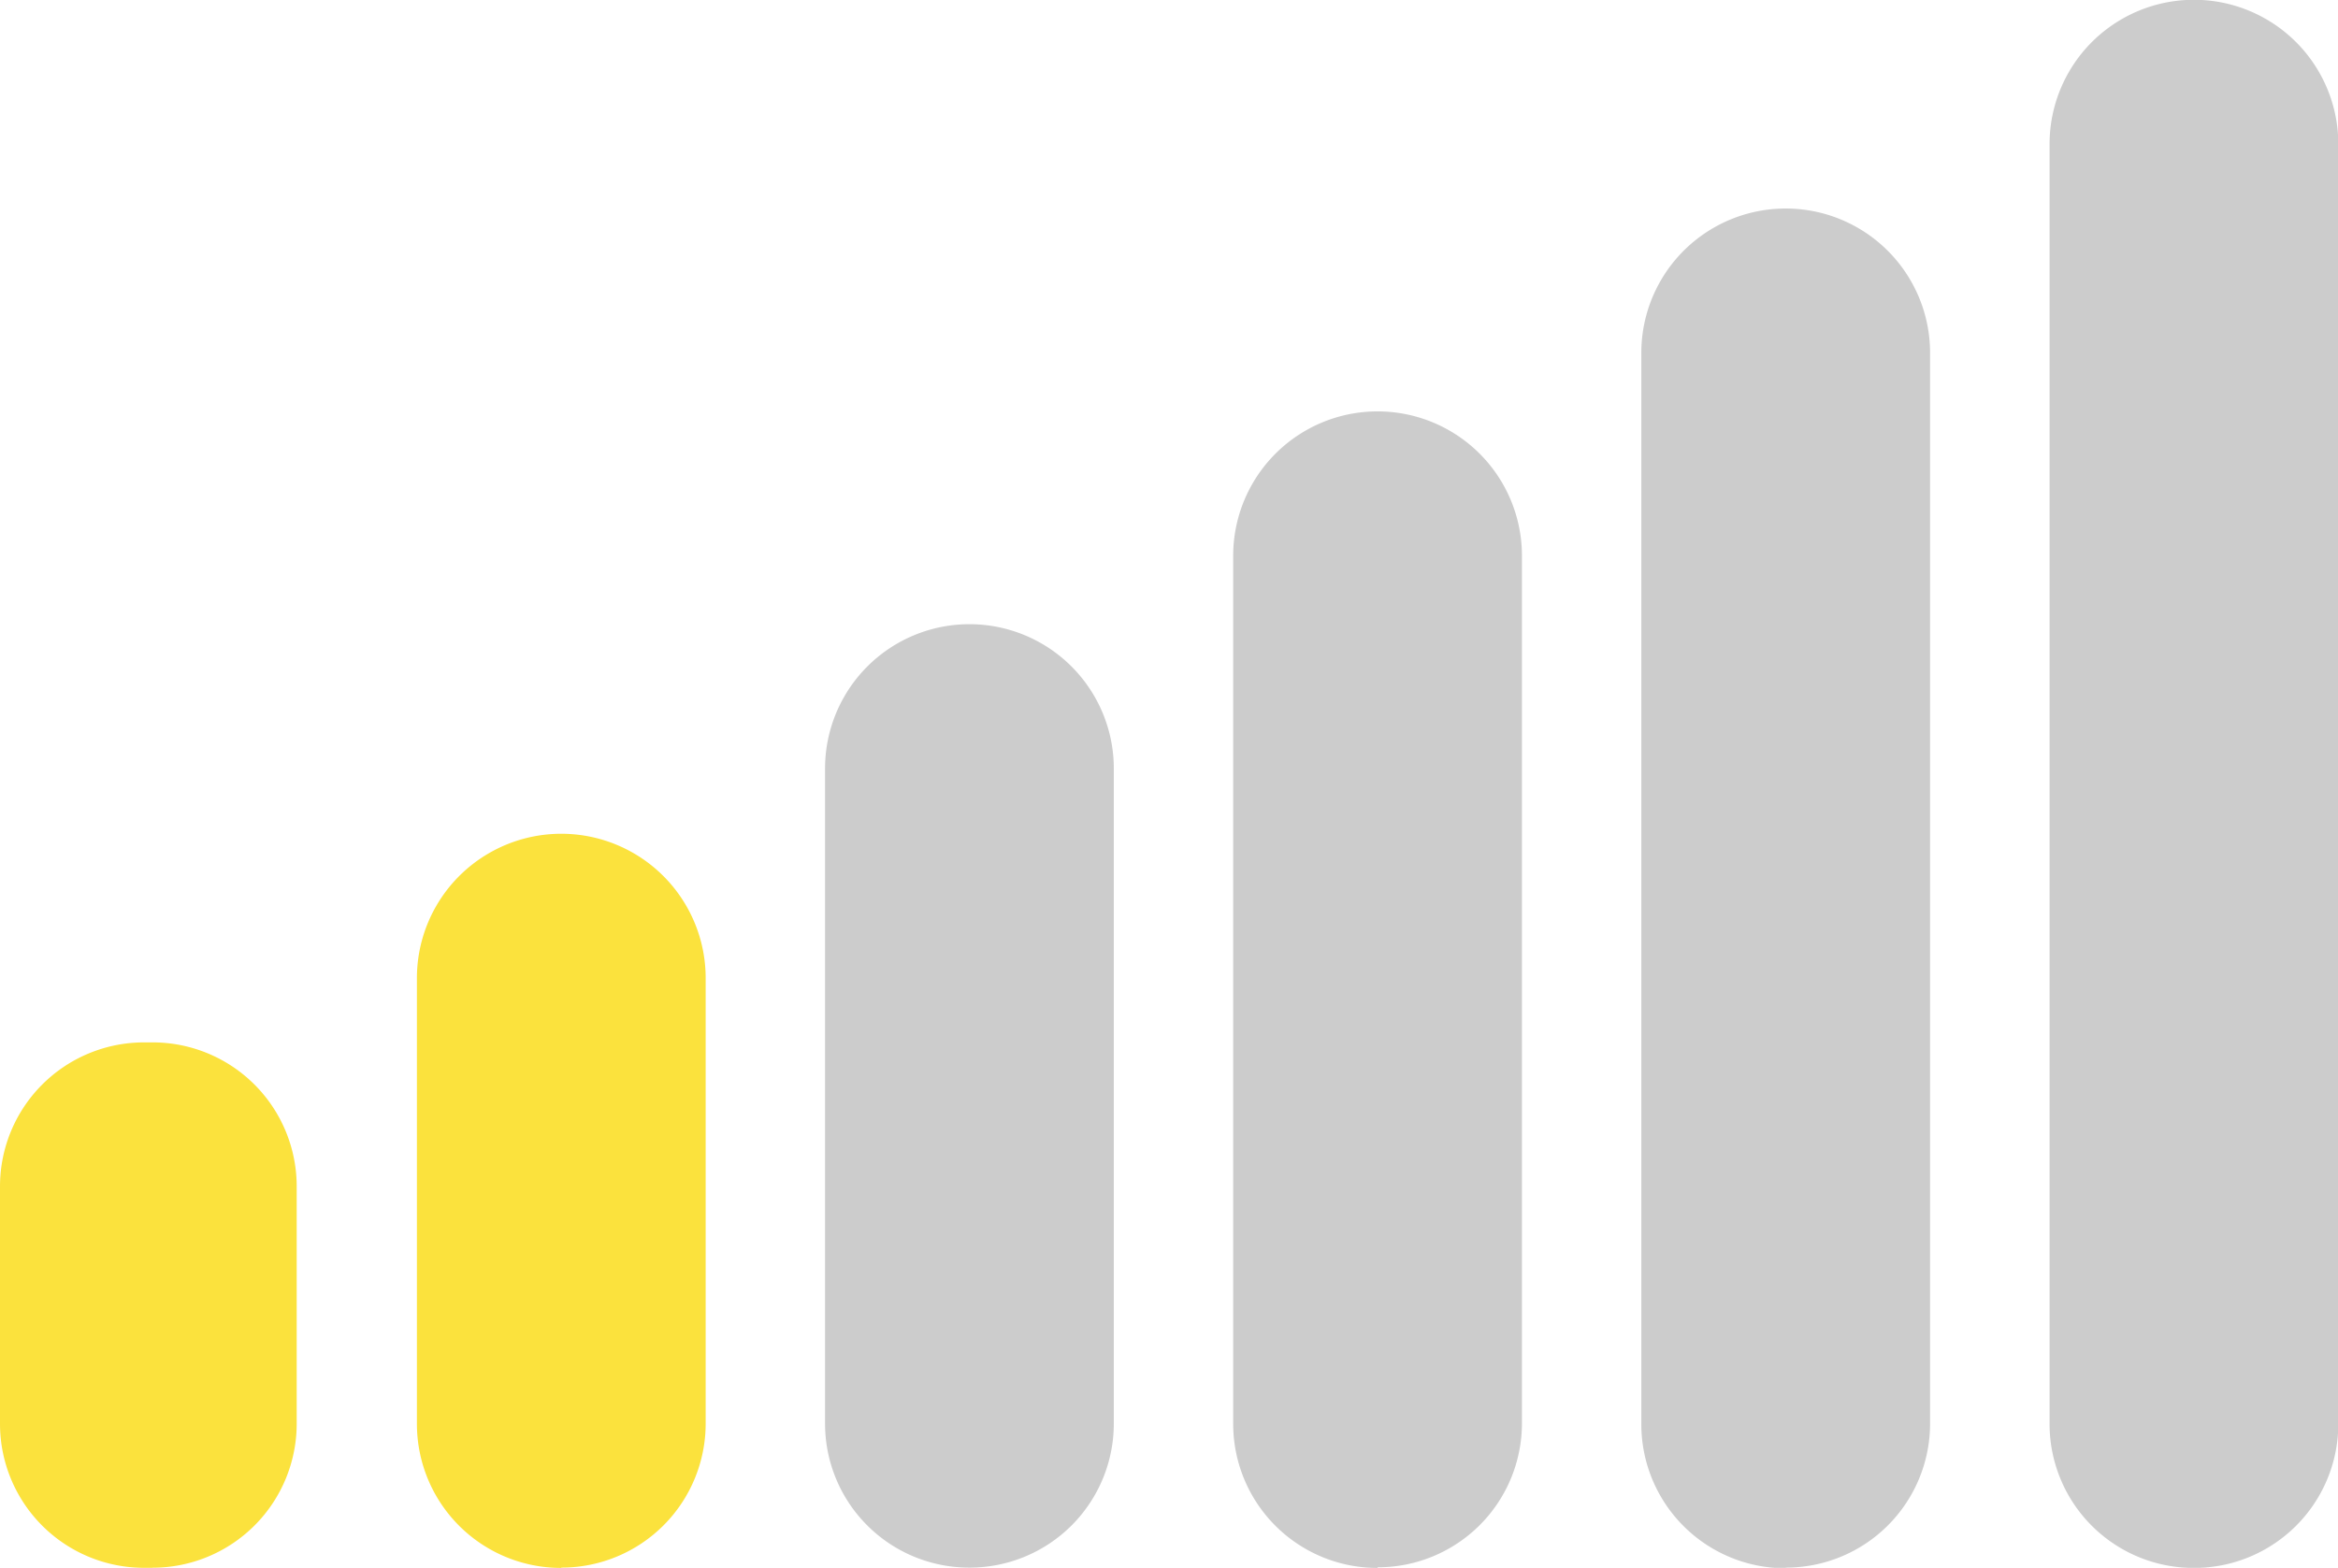
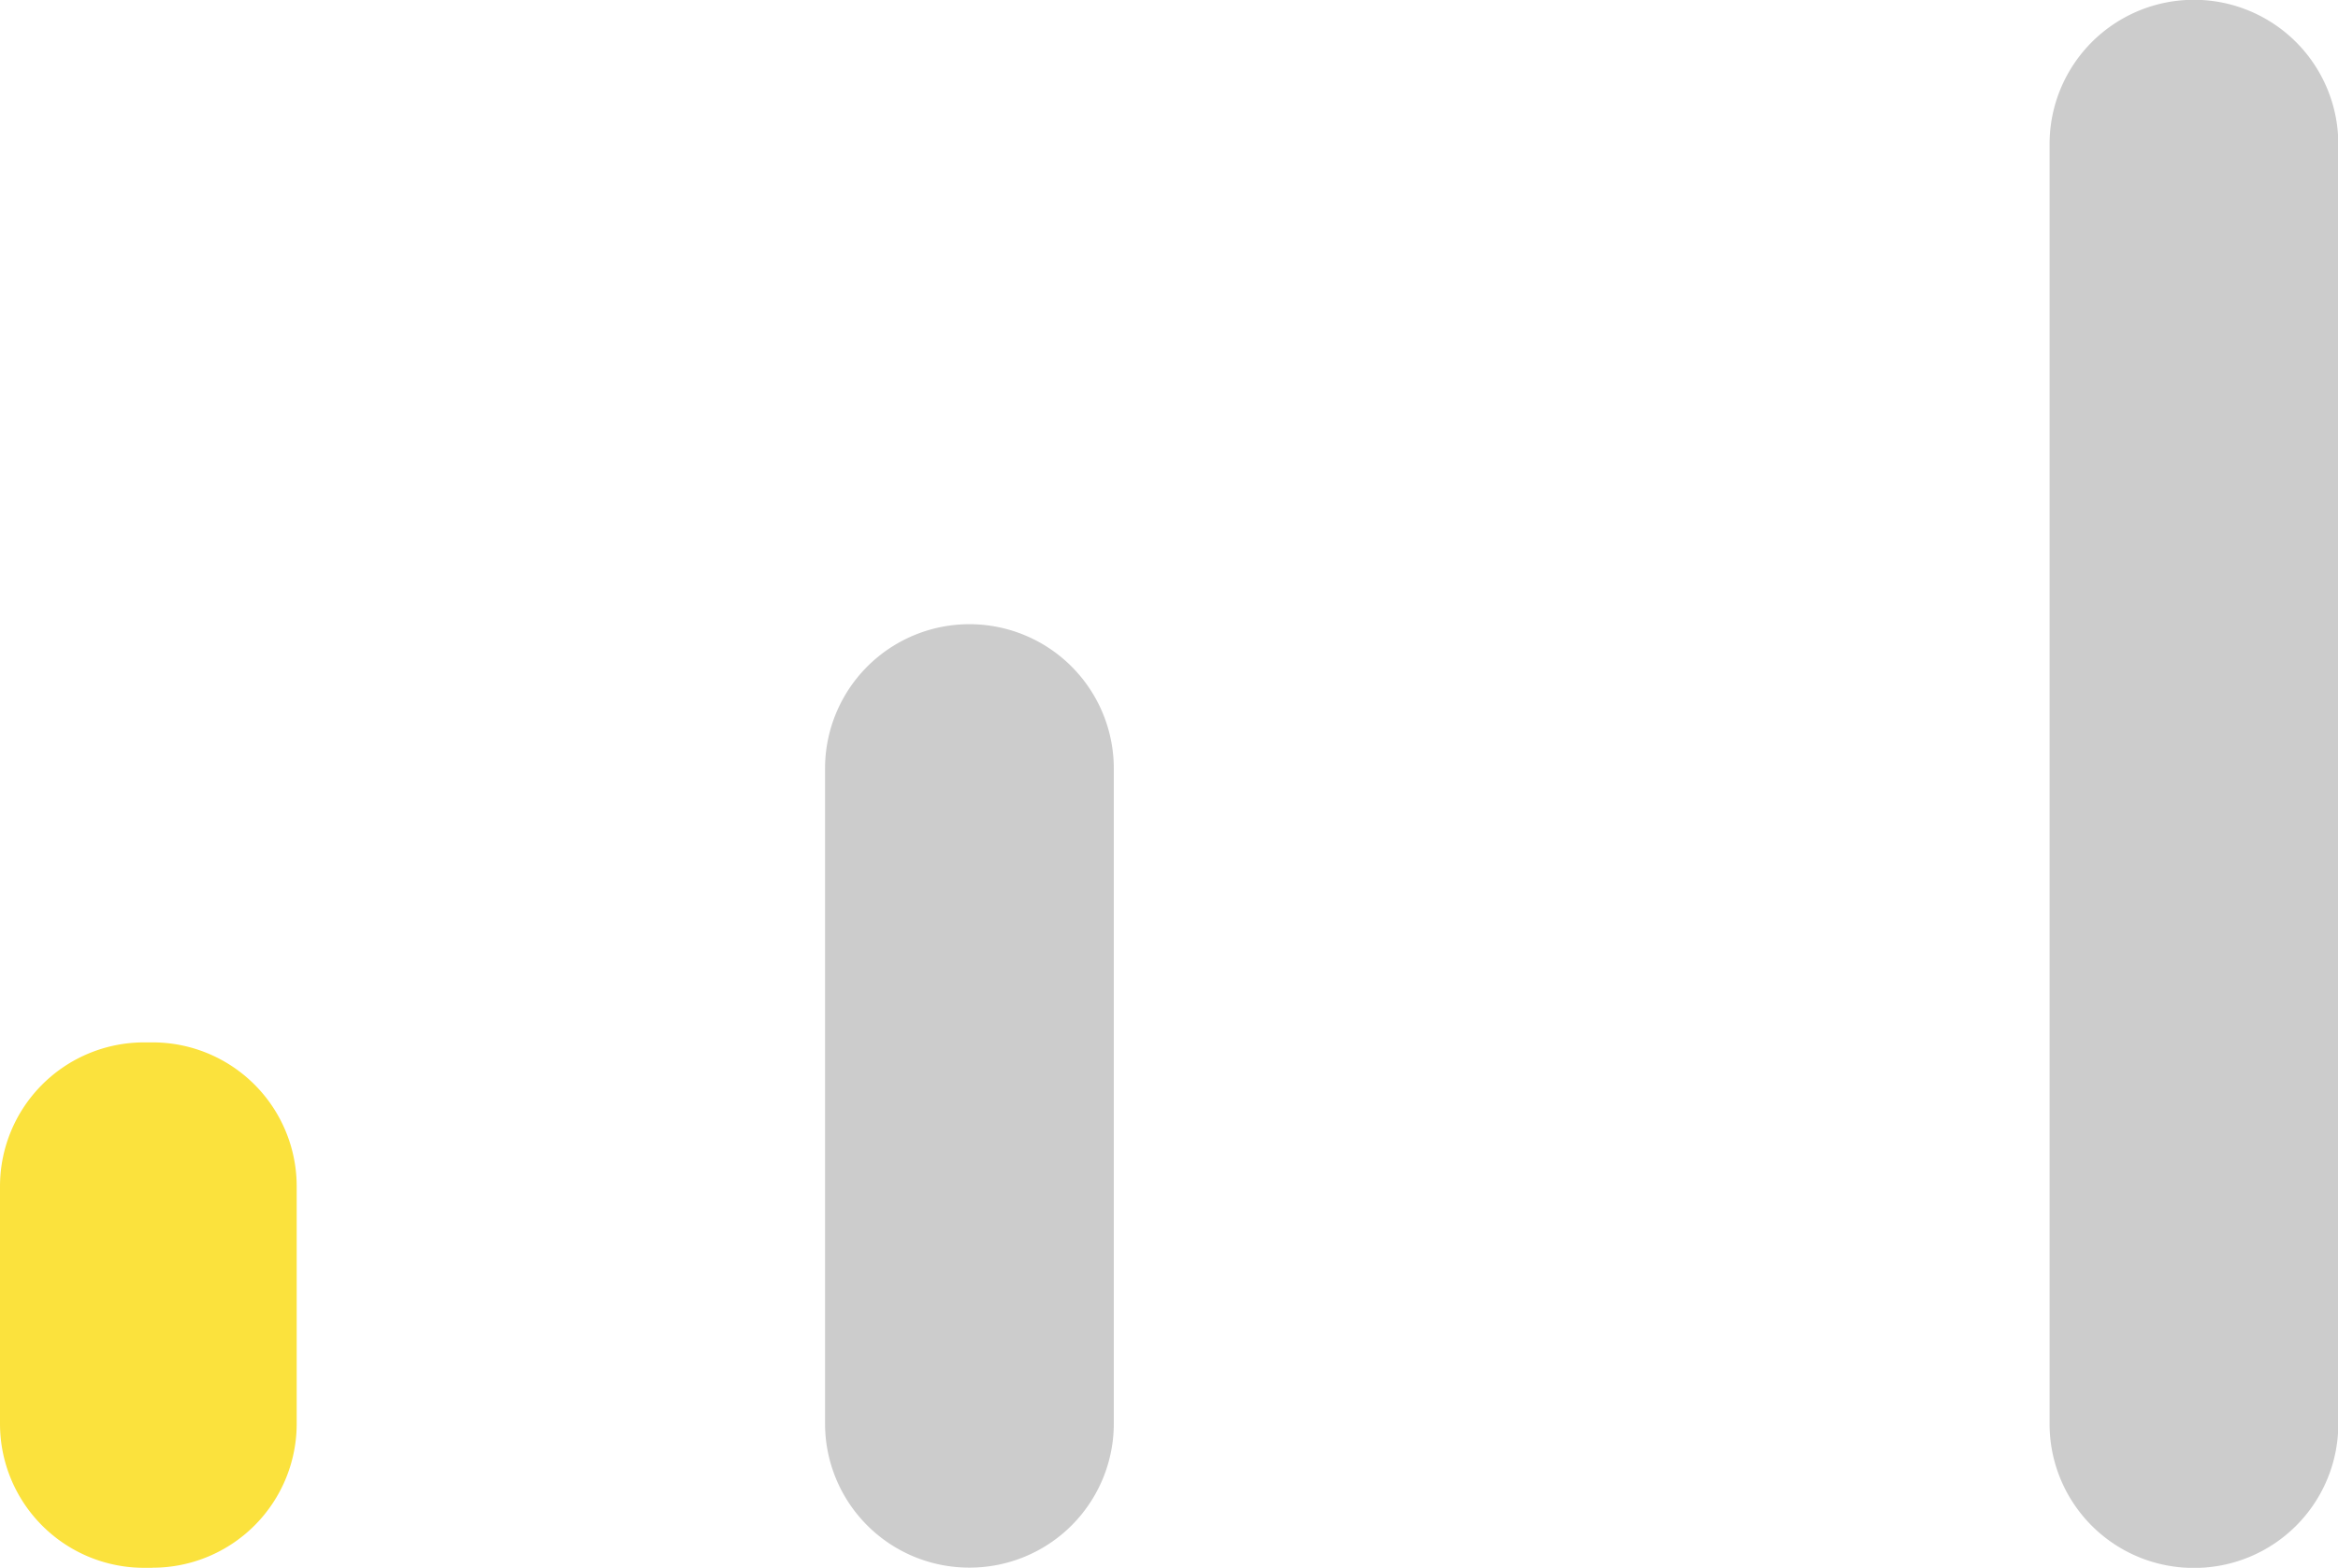
<svg xmlns="http://www.w3.org/2000/svg" width="22.364" height="15" viewBox="0 0 22.364 15">
  <defs>
    <clipPath id="clip-path">
      <rect id="Rectangle_859" data-name="Rectangle 859" width="22.365" height="15" fill="none" />
    </clipPath>
  </defs>
  <g id="Entry" clip-path="url(#clip-path)">
    <path id="Path_333" data-name="Path 333" d="M1.459,11.989H1.378A1.378,1.378,0,0,1,0,10.611V8.34A1.378,1.378,0,0,1,1.378,6.962h.081A1.378,1.378,0,0,1,2.838,8.34v2.27a1.378,1.378,0,0,1-1.378,1.378" transform="translate(0 3.011)" fill="#fbe23d" />
-     <path id="Path_334" data-name="Path 334" d="M4.163,12.591h0a1.378,1.378,0,0,1-1.378-1.378V6.948a1.381,1.381,0,1,1,2.762,0v4.262a1.378,1.378,0,0,1-1.378,1.378" transform="translate(1.203 2.41)" fill="#fbe23d" />
    <path id="Path_335" data-name="Path 335" d="M6.888,13.194h0A1.378,1.378,0,0,1,5.51,11.816V5.549a1.381,1.381,0,1,1,2.762,0v6.267a1.378,1.378,0,0,1-1.378,1.378" transform="translate(2.382 1.804)" fill="#ccc" />
-     <path id="Path_336" data-name="Path 336" d="M9.614,13.811h0a1.378,1.378,0,0,1-1.378-1.378V4.127a1.381,1.381,0,0,1,2.762,0v8.3a1.378,1.378,0,0,1-1.378,1.378" transform="translate(3.56 1.19)" fill="#ccc" />
-     <path id="Path_337" data-name="Path 337" d="M12.339,14.4h0a1.378,1.378,0,0,1-1.378-1.378V2.772a1.381,1.381,0,0,1,2.762,0V13.016a1.378,1.378,0,0,1-1.378,1.378" transform="translate(4.739 0.604)" fill="#ccc" />
    <path id="Path_338" data-name="Path 338" d="M15.065,15h0a1.378,1.378,0,0,1-1.378-1.378V1.378a1.381,1.381,0,0,1,2.762,0V13.621A1.378,1.378,0,0,1,15.07,15" transform="translate(5.918 0.001)" fill="#ccc" />
  </g>
</svg>